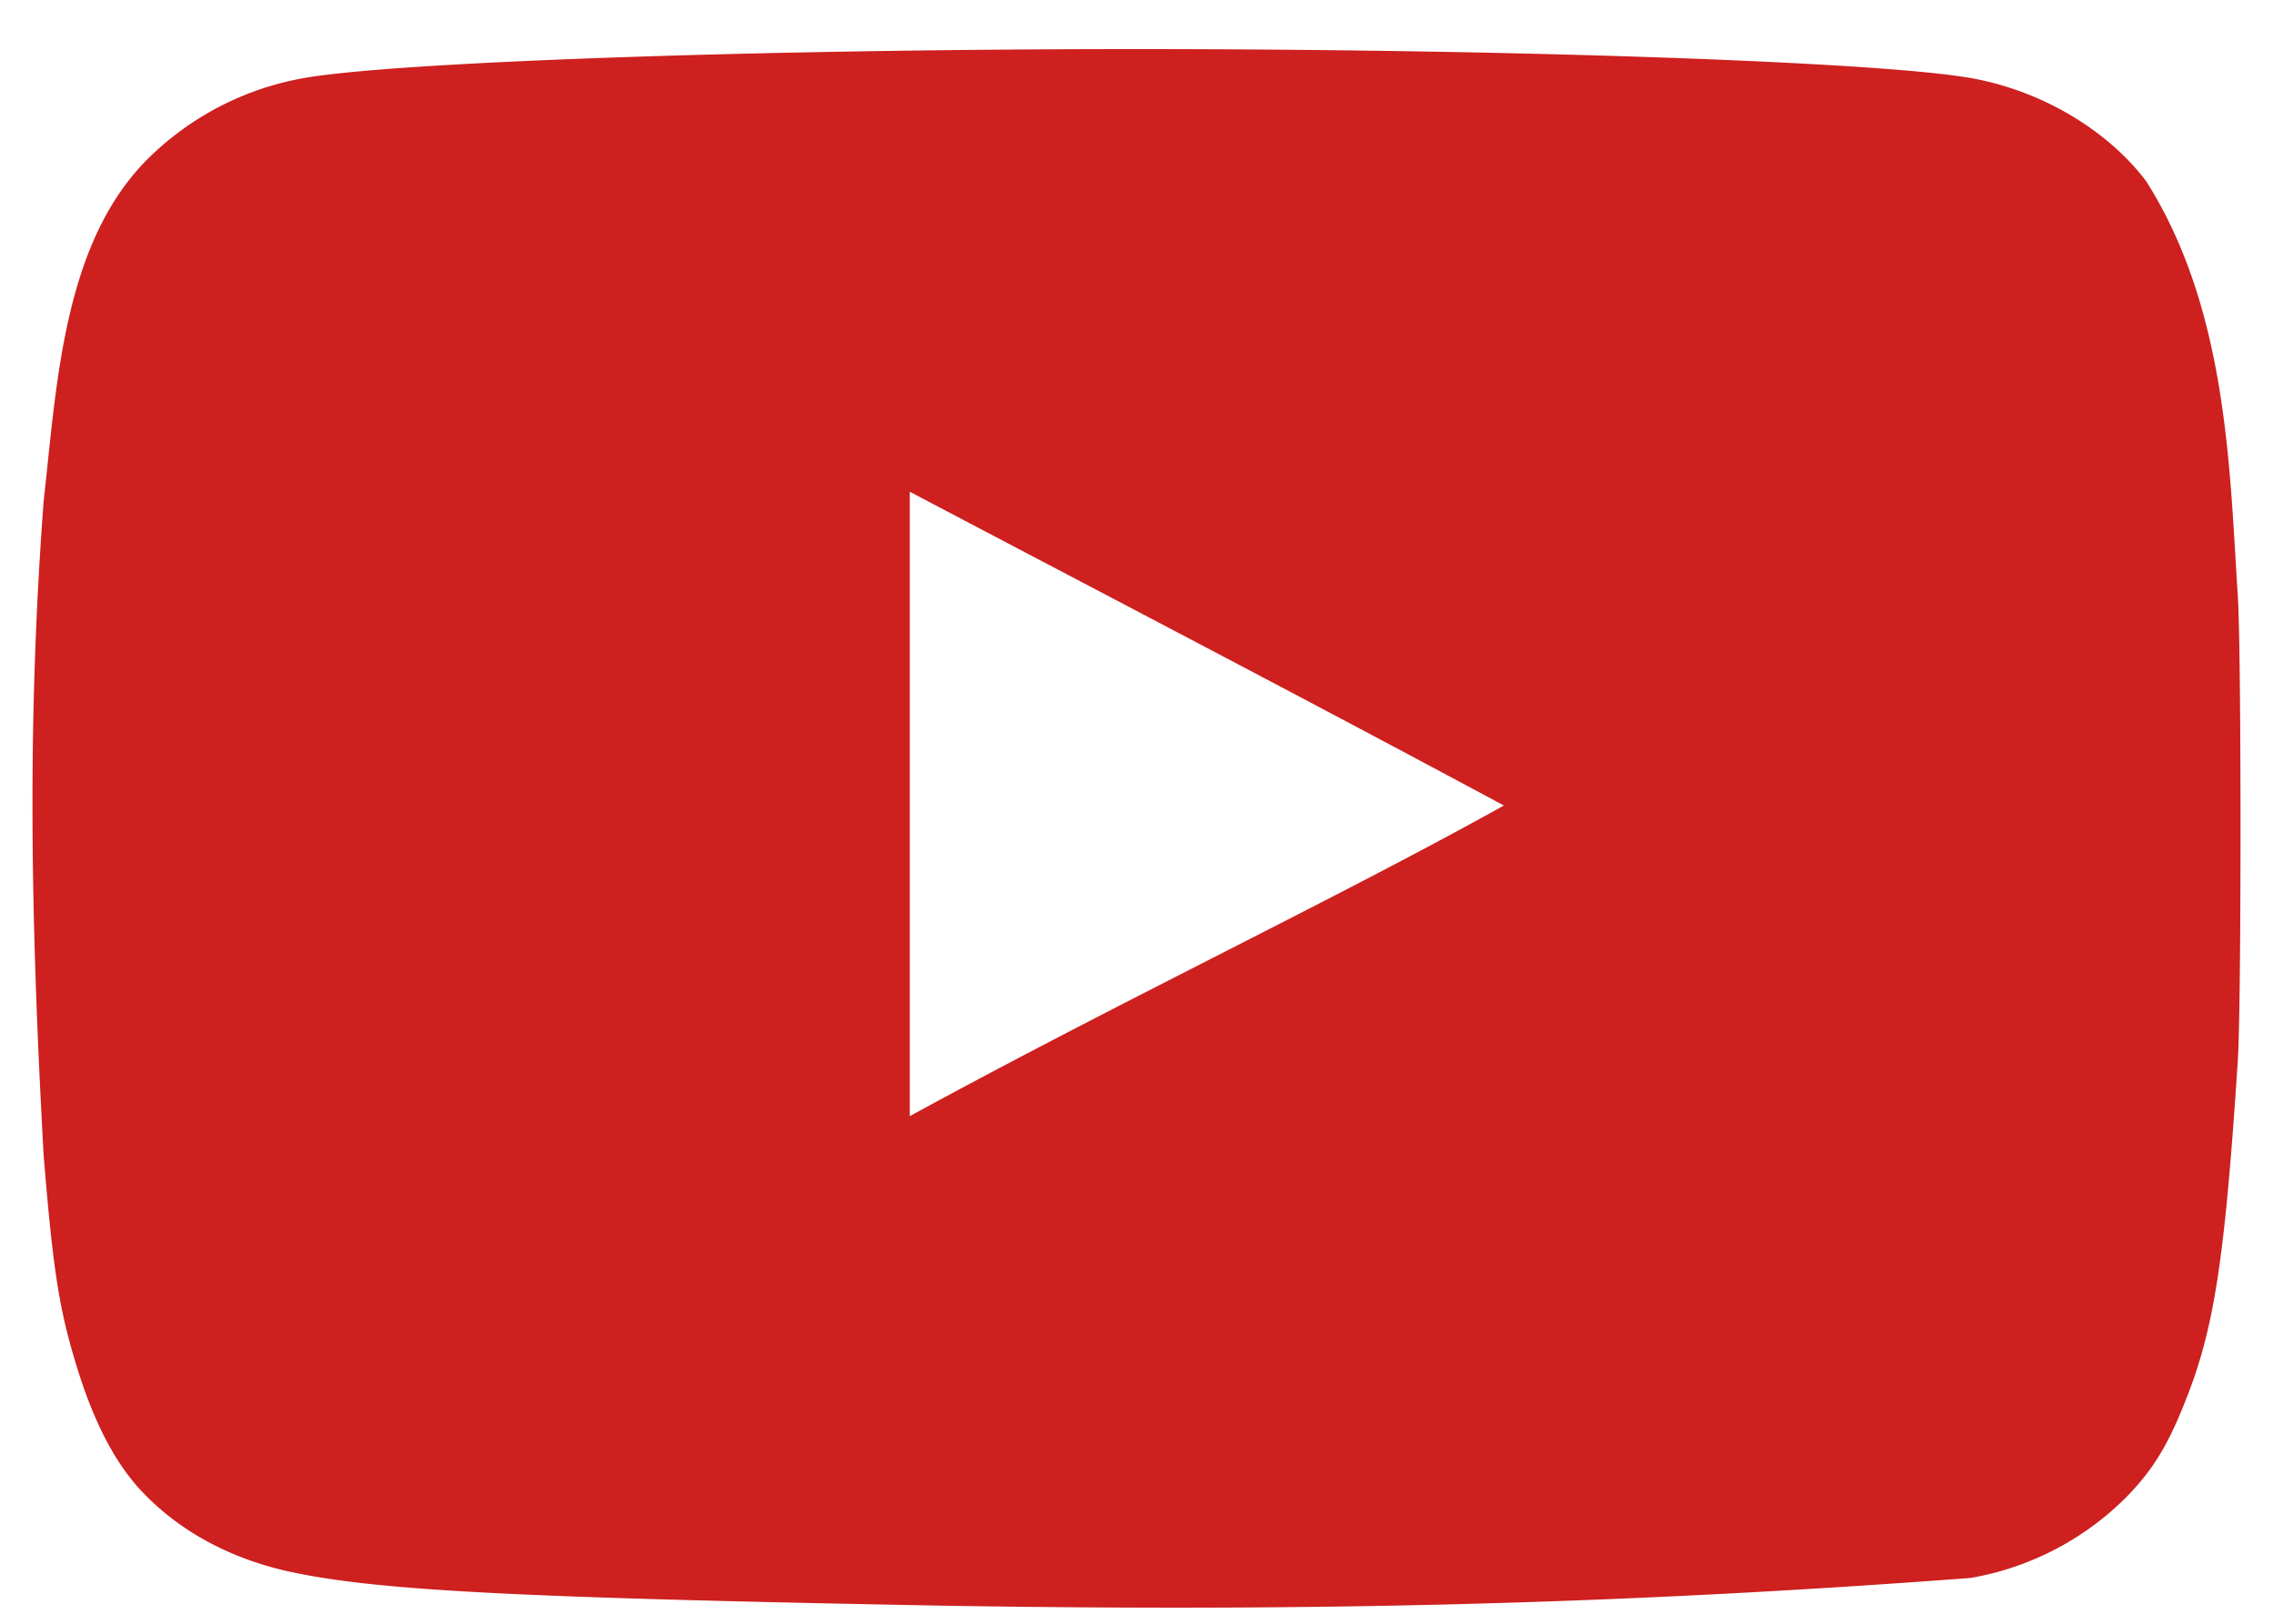
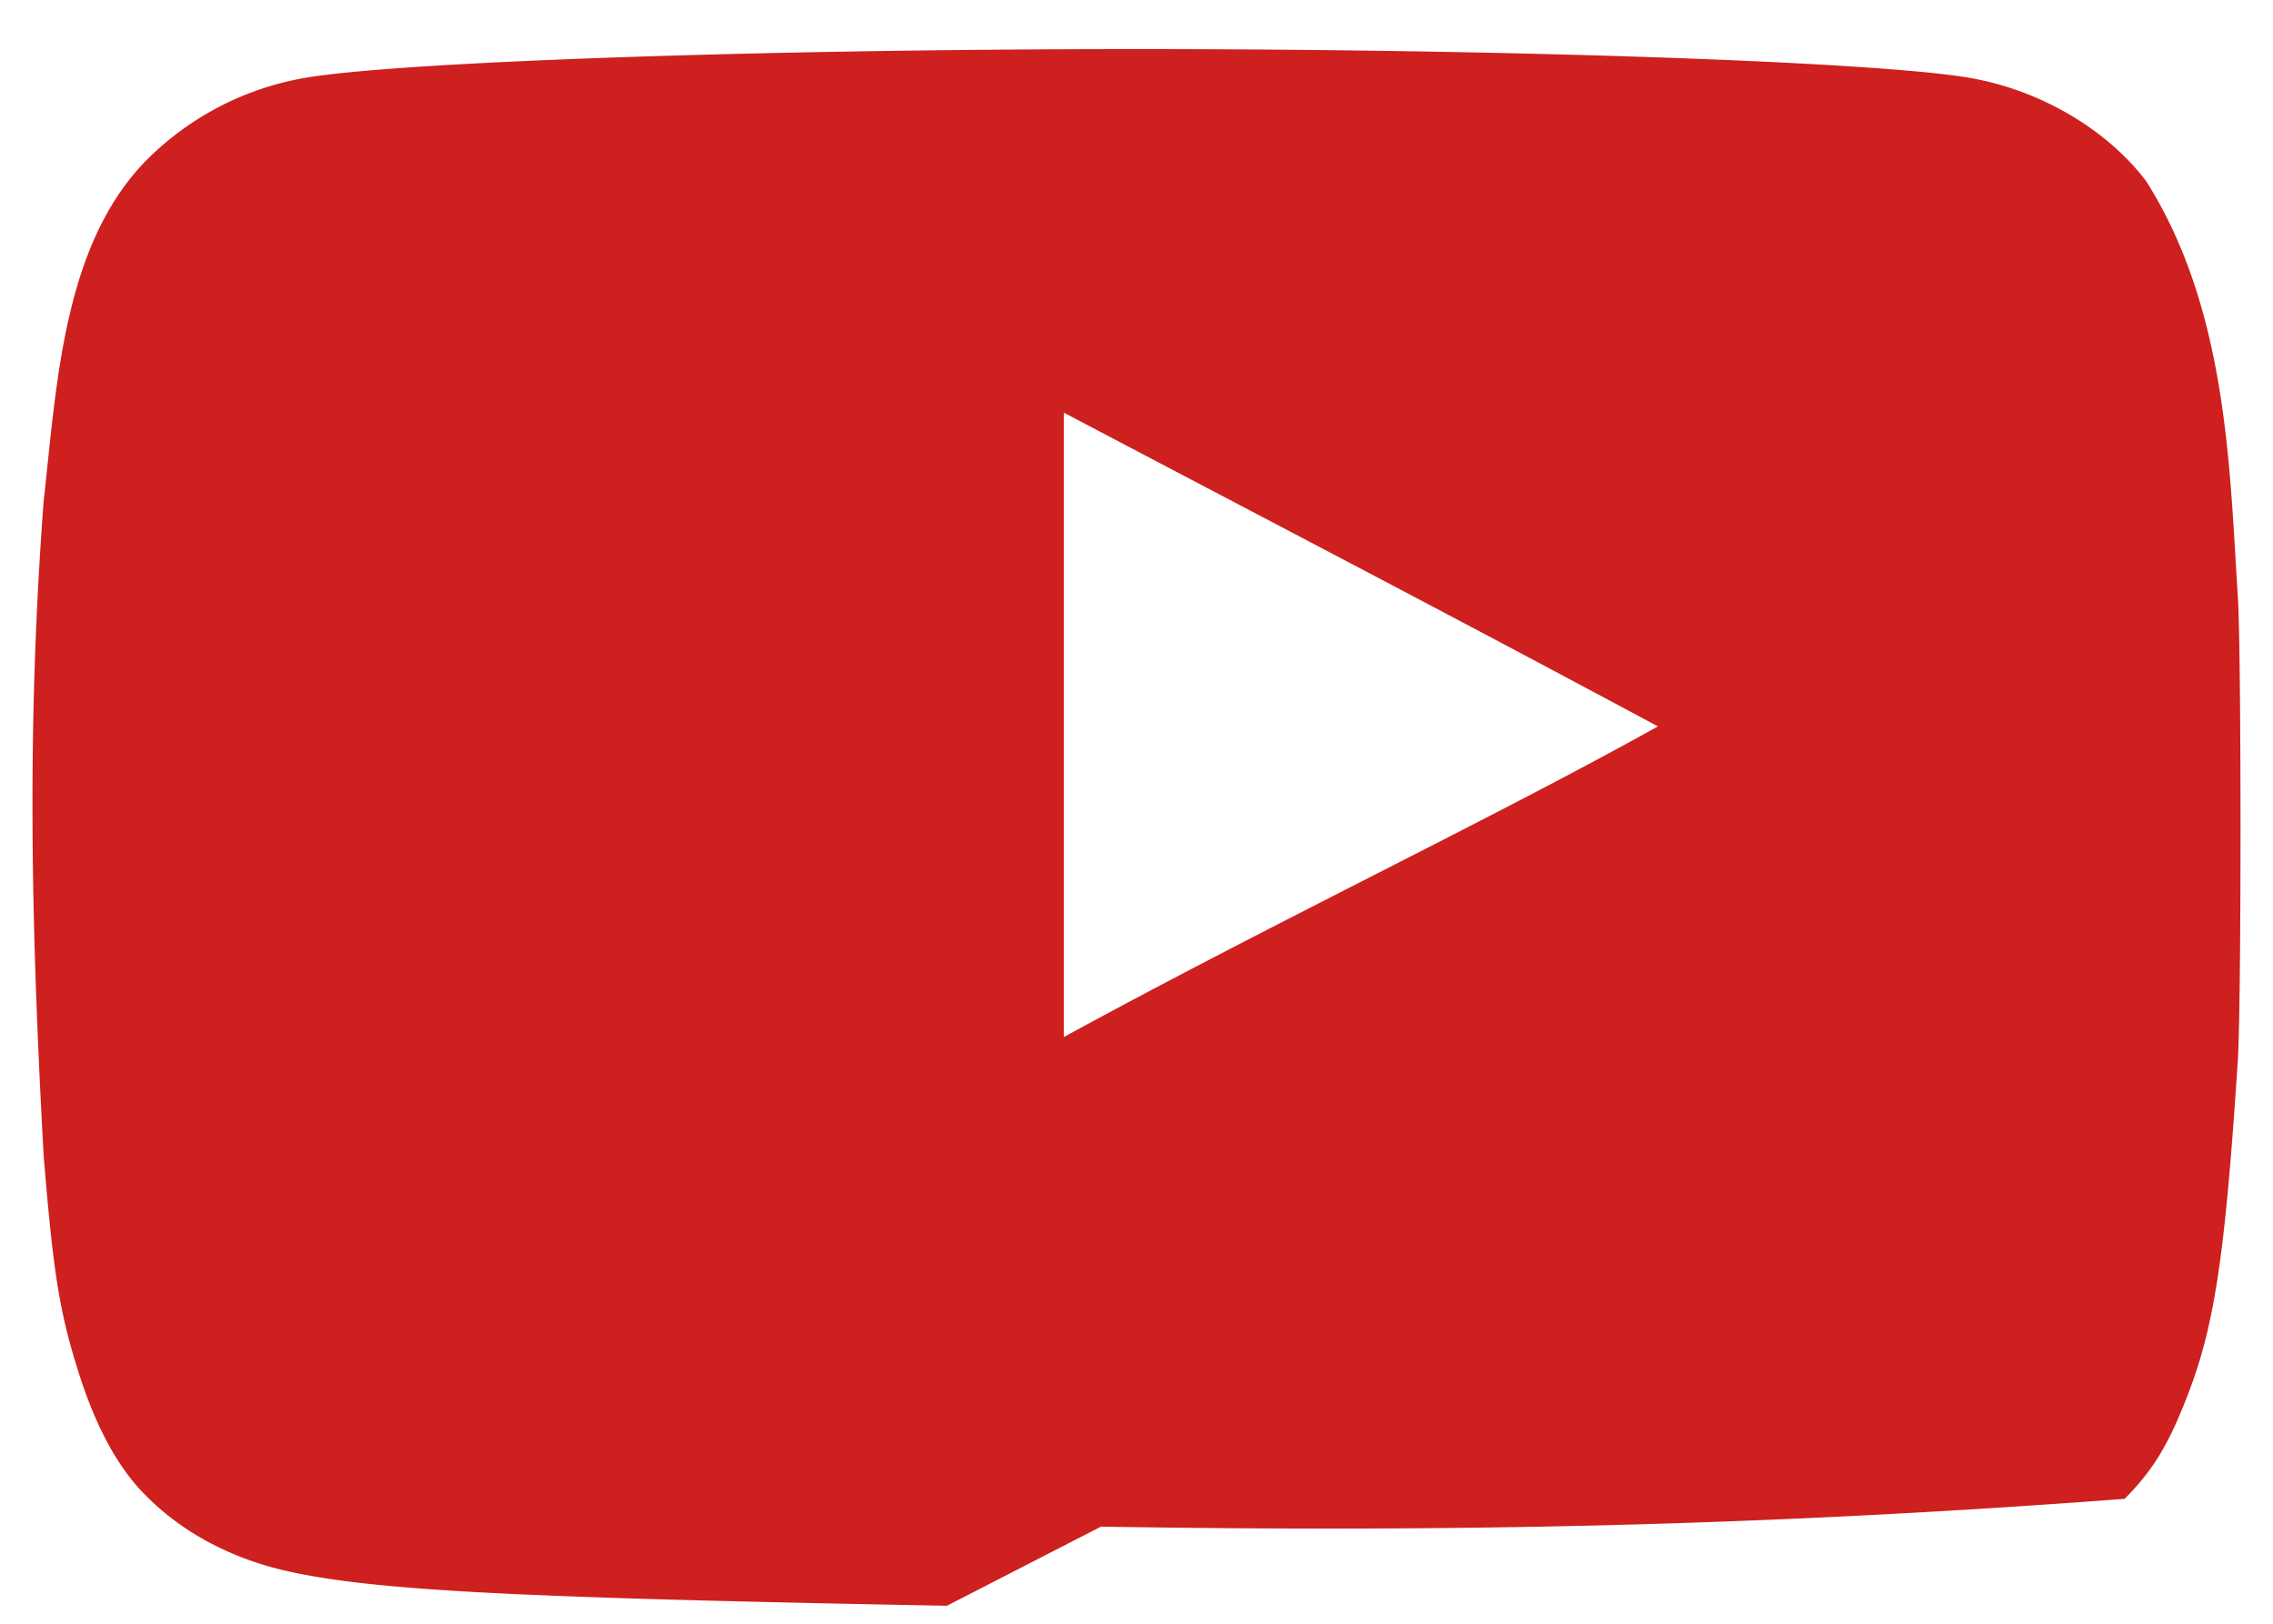
<svg xmlns="http://www.w3.org/2000/svg" width="35" height="25" fill="none">
-   <path fill="#CD201F" d="M14.581 24.723c-6.475-.12-8.686-.227-10.046-.509-.92-.187-1.719-.602-2.305-1.204-.453-.456-.813-1.151-1.092-2.116-.24-.804-.333-1.473-.466-3.106-.204-3.687-.253-6.702 0-10.07C.88 5.858.98 3.65 2.363 2.362A4.53 4.53 0 0 1 4.63 1.211C5.96.957 11.637.756 17.513.756c5.862 0 11.55.2 12.884.455 1.066.201 2.065.803 2.651 1.58 1.262 1.994 1.284 4.474 1.412 6.414.053.924.053 6.172 0 7.097-.2 3.065-.36 4.15-.812 5.275-.28.71-.52 1.084-.933 1.5a4.46 4.46 0 0 1-2.372 1.218c-5.603.423-10.361.515-15.762.428m8.581-12.318c-3.117-1.674-6.102-3.227-9.153-4.834v9.614c3.21-1.754 6.595-3.36 9.166-4.793z" />
+   <path fill="#CD201F" d="M14.581 24.723c-6.475-.12-8.686-.227-10.046-.509-.92-.187-1.719-.602-2.305-1.204-.453-.456-.813-1.151-1.092-2.116-.24-.804-.333-1.473-.466-3.106-.204-3.687-.253-6.702 0-10.07C.88 5.858.98 3.65 2.363 2.362A4.53 4.53 0 0 1 4.63 1.211C5.96.957 11.637.756 17.513.756c5.862 0 11.55.2 12.884.455 1.066.201 2.065.803 2.651 1.58 1.262 1.994 1.284 4.474 1.412 6.414.053.924.053 6.172 0 7.097-.2 3.065-.36 4.15-.812 5.275-.28.71-.52 1.084-.933 1.5c-5.603.423-10.361.515-15.762.428m8.581-12.318c-3.117-1.674-6.102-3.227-9.153-4.834v9.614c3.21-1.754 6.595-3.36 9.166-4.793z" />
</svg>